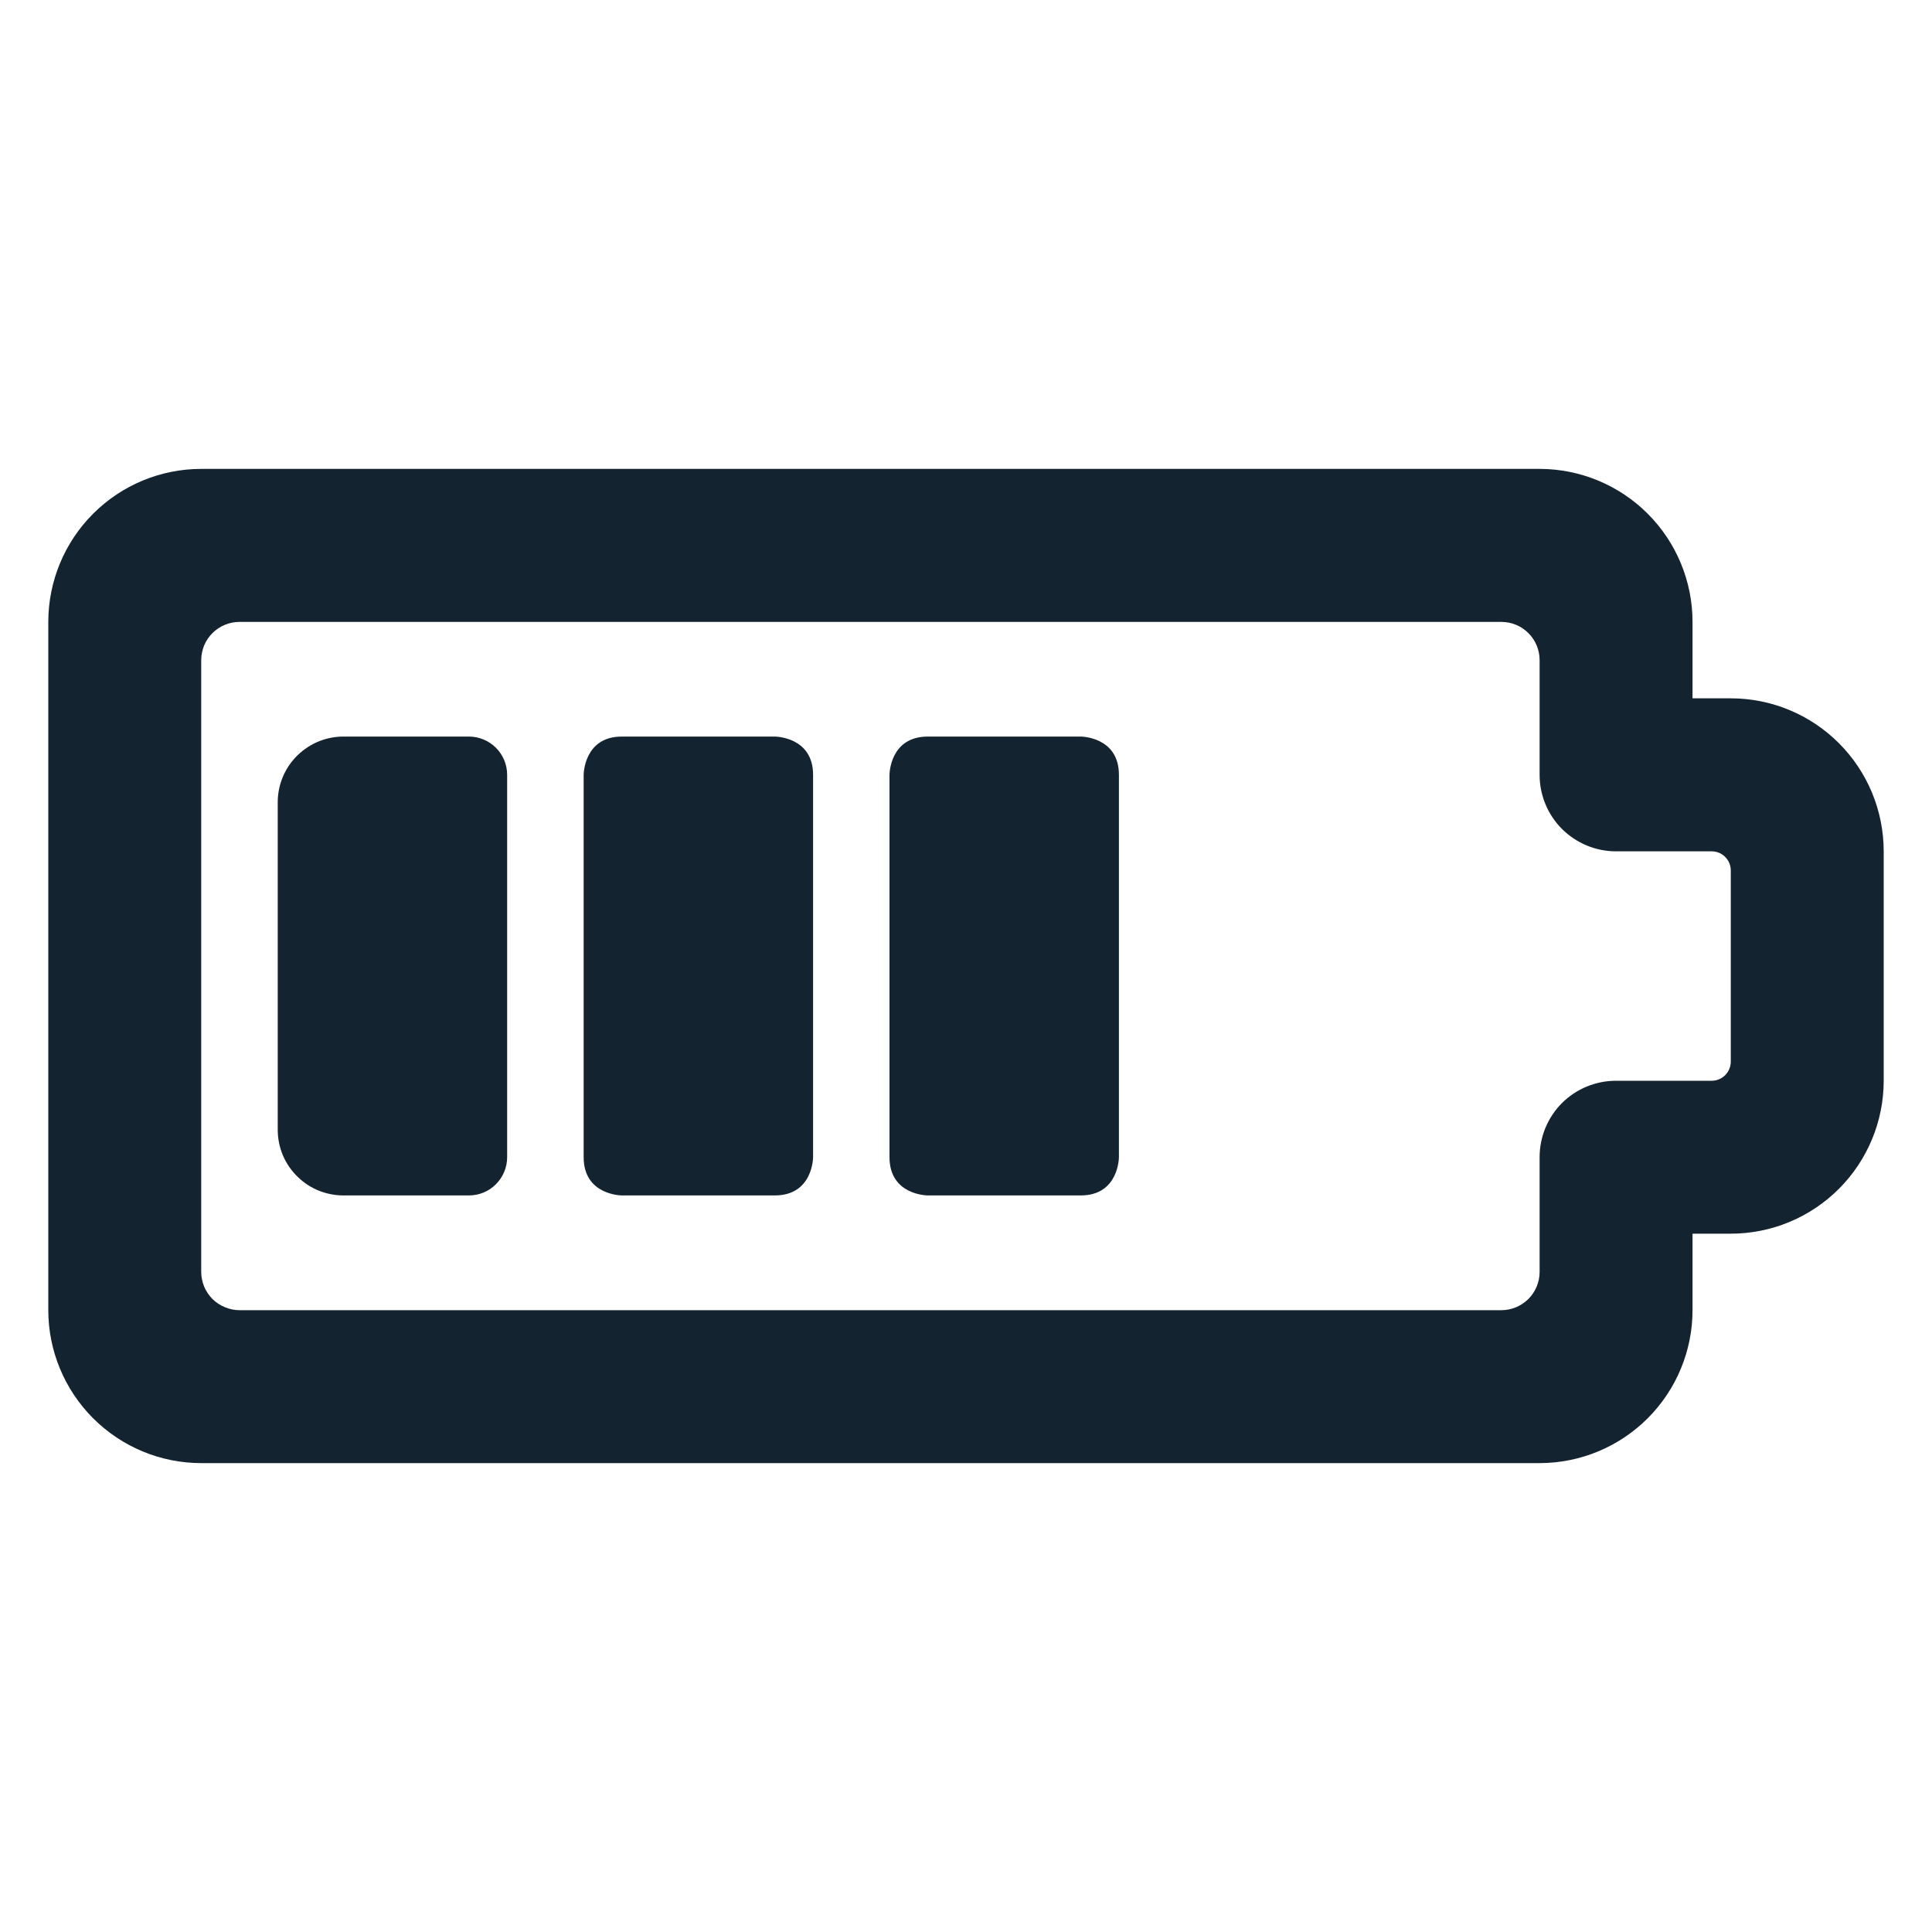
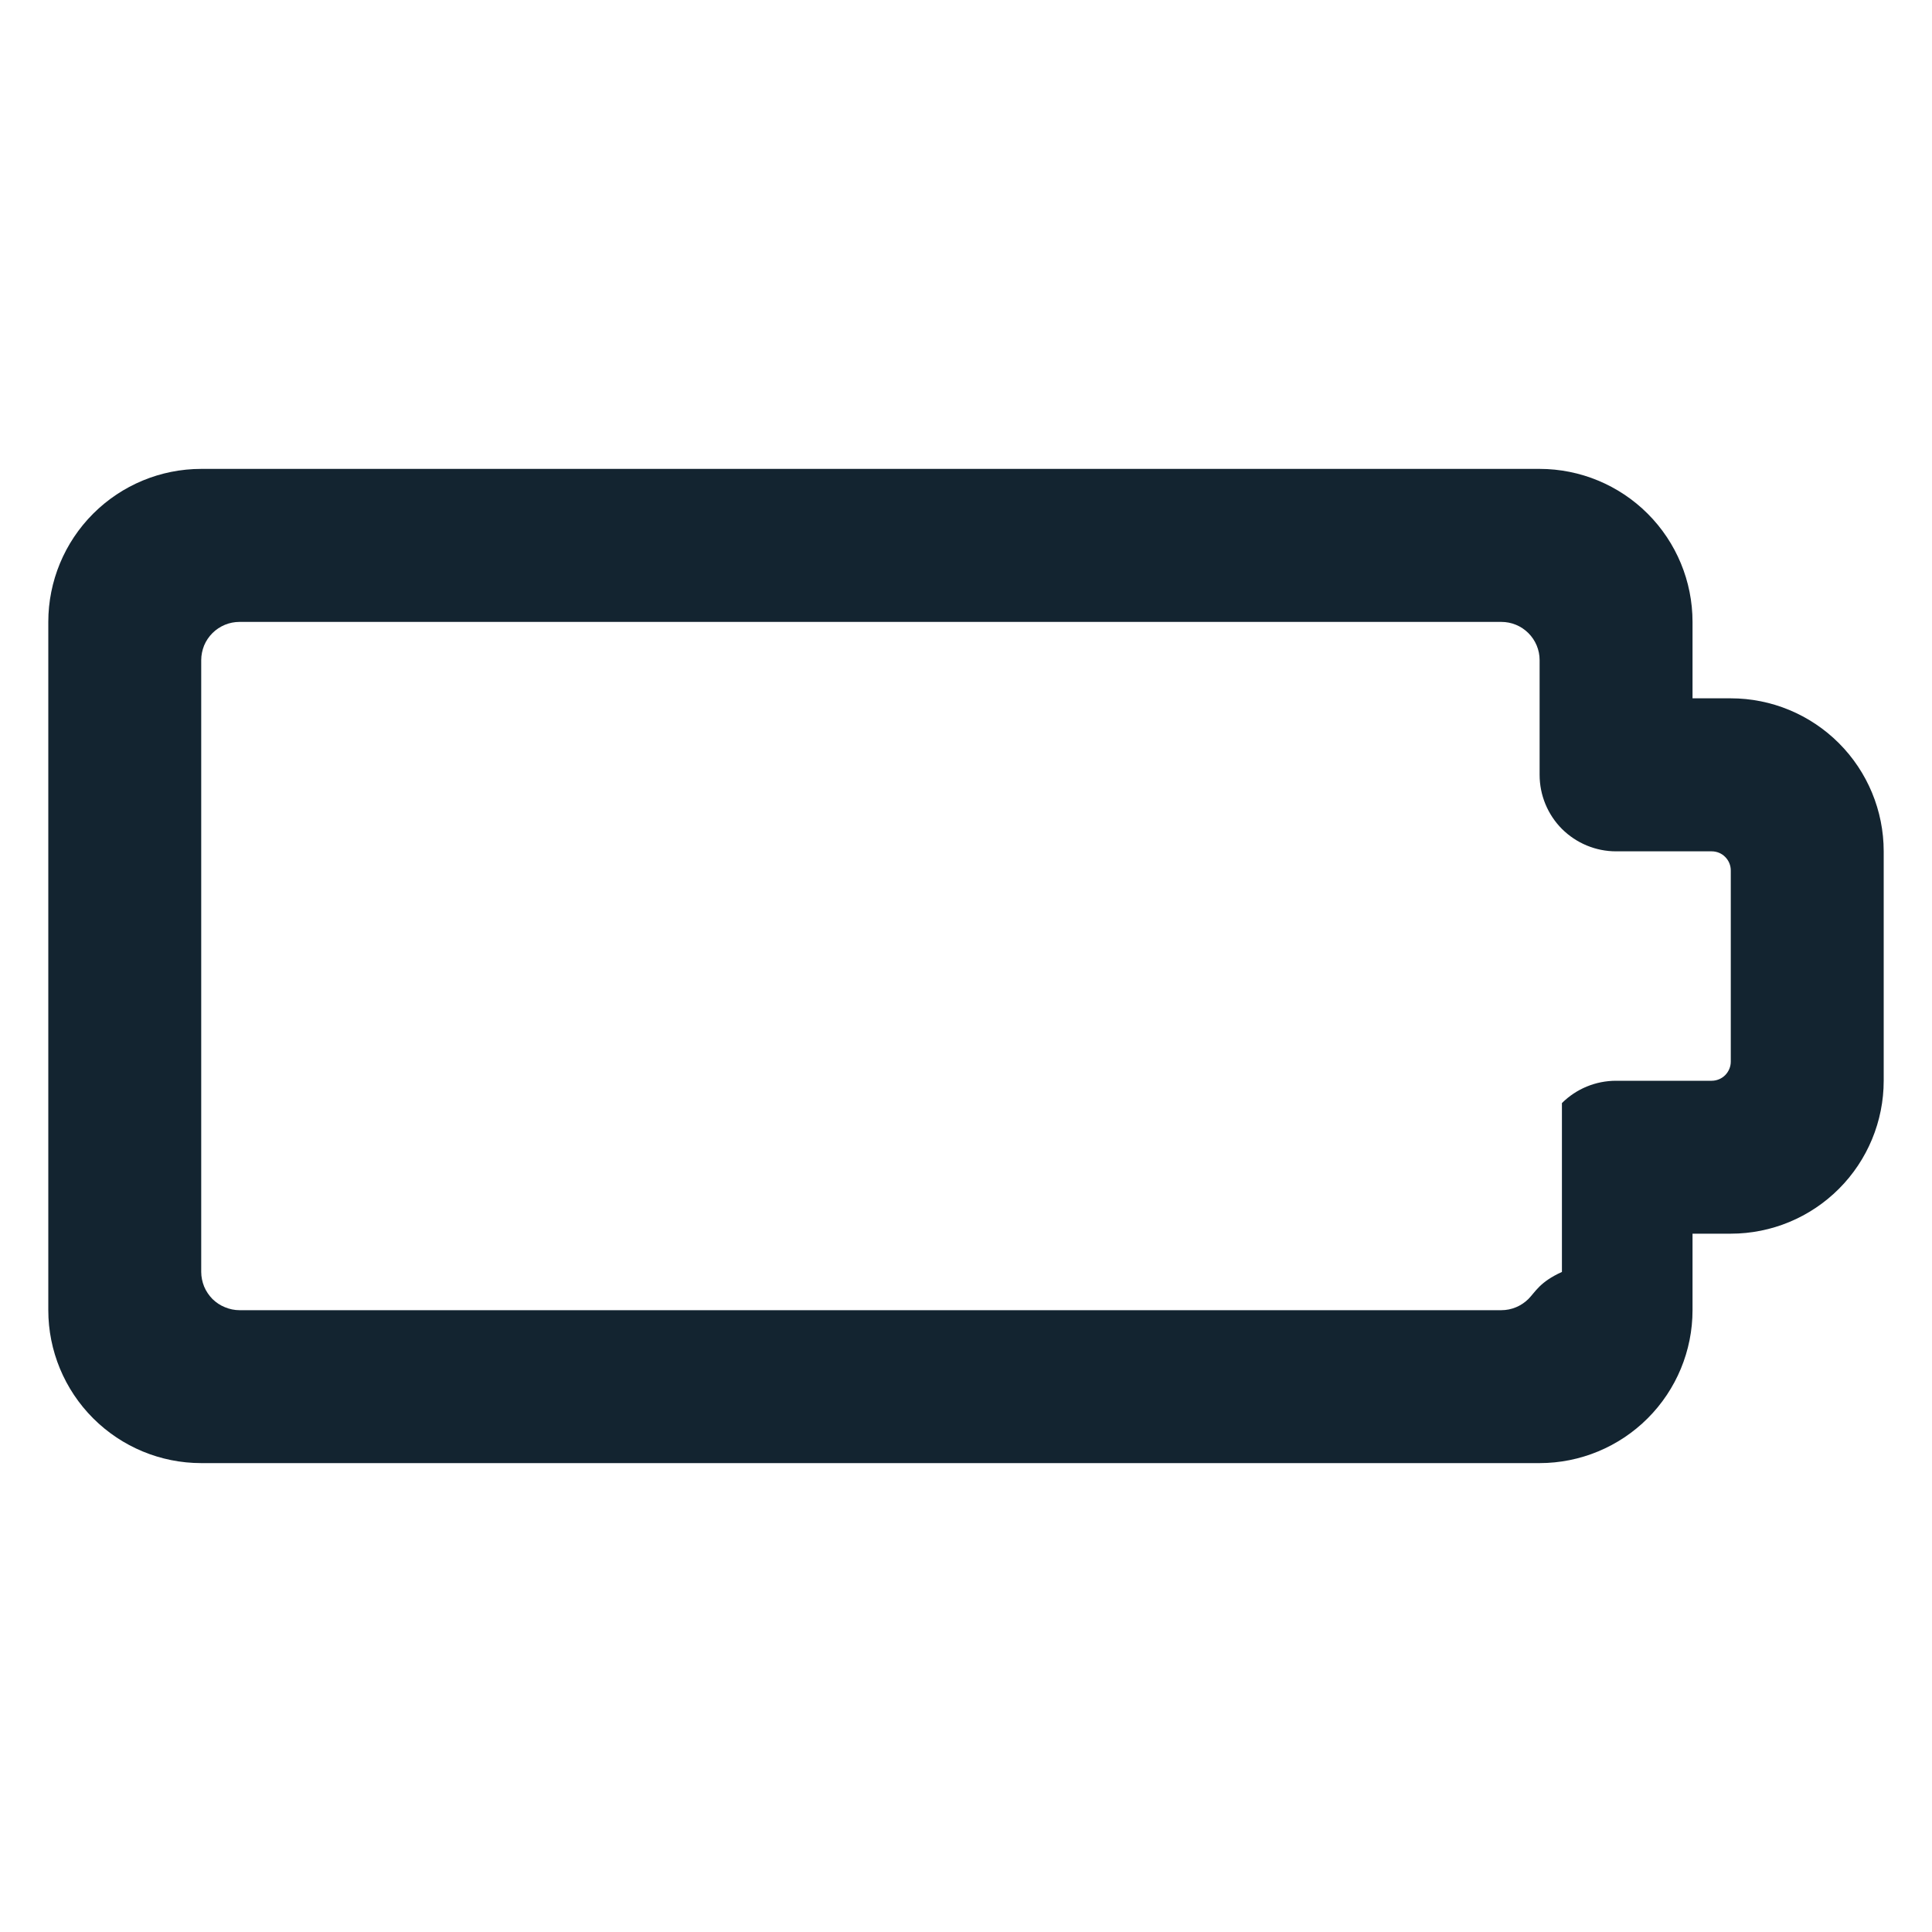
<svg xmlns="http://www.w3.org/2000/svg" width="20" height="20" viewBox="0 0 20 20" fill="none">
-   <path d="M19.5 8.813C19.5 8.393 19.333 7.99 19.036 7.693C18.739 7.396 18.337 7.229 17.917 7.229H17.521V6.438C17.521 6.018 17.354 5.615 17.057 5.318C16.76 5.021 16.357 4.854 15.938 4.854H2.083C1.663 4.854 1.261 5.021 0.964 5.318C0.667 5.615 0.5 6.018 0.5 6.438L0.5 13.563C0.5 13.982 0.667 14.385 0.964 14.682C1.261 14.979 1.663 15.146 2.083 15.146H15.938C16.357 15.146 16.76 14.979 17.057 14.682C17.354 14.385 17.521 13.982 17.521 13.563V12.771H17.917C18.337 12.771 18.739 12.604 19.036 12.307C19.333 12.01 19.5 11.607 19.5 11.188V8.813ZM17.917 10.99C17.917 11.042 17.896 11.092 17.859 11.13C17.822 11.167 17.771 11.188 17.719 11.188H16.729C16.519 11.188 16.318 11.271 16.169 11.419C16.021 11.568 15.938 11.769 15.938 11.979V13.167C15.938 13.272 15.896 13.372 15.822 13.447C15.747 13.521 15.647 13.563 15.542 13.563H2.479C2.427 13.563 2.376 13.552 2.328 13.532C2.28 13.513 2.236 13.483 2.199 13.447C2.163 13.41 2.133 13.366 2.113 13.318C2.094 13.27 2.083 13.219 2.083 13.167V6.833C2.083 6.781 2.094 6.73 2.113 6.682C2.133 6.634 2.163 6.59 2.199 6.554C2.236 6.517 2.28 6.488 2.328 6.468C2.376 6.448 2.427 6.438 2.479 6.438H15.542C15.647 6.438 15.747 6.479 15.822 6.554C15.896 6.628 15.938 6.728 15.938 6.833V8.021C15.938 8.231 16.021 8.432 16.169 8.581C16.318 8.729 16.519 8.813 16.729 8.813H17.719C17.771 8.813 17.822 8.833 17.859 8.871C17.896 8.908 17.917 8.958 17.917 9.011V10.99Z" fill="#132430" />
-   <path d="M5.25 8.021C5.25 7.916 5.208 7.815 5.134 7.741C5.06 7.667 4.959 7.625 4.854 7.625H3.572C3.481 7.623 3.391 7.639 3.306 7.672C3.222 7.706 3.145 7.755 3.08 7.819C3.015 7.882 2.963 7.958 2.928 8.042C2.893 8.125 2.875 8.215 2.875 8.306V11.694C2.875 11.785 2.893 11.875 2.928 11.959C2.963 12.042 3.015 12.118 3.08 12.181C3.145 12.245 3.222 12.295 3.306 12.328C3.391 12.361 3.481 12.377 3.572 12.375H4.854C4.959 12.375 5.06 12.334 5.134 12.259C5.208 12.185 5.25 12.084 5.25 11.979V8.021Z" fill="#132430" />
-   <path d="M6.437 7.625H8.021C8.021 7.625 8.417 7.625 8.417 8.021V11.979C8.417 11.979 8.417 12.375 8.021 12.375H6.437C6.437 12.375 6.042 12.375 6.042 11.979V8.021C6.042 8.021 6.042 7.625 6.437 7.625Z" fill="#132430" />
-   <path d="M9.604 7.625H11.188C11.188 7.625 11.583 7.625 11.583 8.021V11.979C11.583 11.979 11.583 12.375 11.188 12.375H9.604C9.604 12.375 9.208 12.375 9.208 11.979V8.021C9.208 8.021 9.208 7.625 9.604 7.625Z" fill="#132430" />
+   <path d="M19.5 8.813C19.5 8.393 19.333 7.99 19.036 7.693C18.739 7.396 18.337 7.229 17.917 7.229H17.521V6.438C17.521 6.018 17.354 5.615 17.057 5.318C16.76 5.021 16.357 4.854 15.938 4.854H2.083C1.663 4.854 1.261 5.021 0.964 5.318C0.667 5.615 0.5 6.018 0.5 6.438L0.5 13.563C0.5 13.982 0.667 14.385 0.964 14.682C1.261 14.979 1.663 15.146 2.083 15.146H15.938C16.357 15.146 16.76 14.979 17.057 14.682C17.354 14.385 17.521 13.982 17.521 13.563V12.771H17.917C18.337 12.771 18.739 12.604 19.036 12.307C19.333 12.01 19.5 11.607 19.5 11.188V8.813ZM17.917 10.99C17.917 11.042 17.896 11.092 17.859 11.13C17.822 11.167 17.771 11.188 17.719 11.188H16.729C16.519 11.188 16.318 11.271 16.169 11.419V13.167C15.938 13.272 15.896 13.372 15.822 13.447C15.747 13.521 15.647 13.563 15.542 13.563H2.479C2.427 13.563 2.376 13.552 2.328 13.532C2.28 13.513 2.236 13.483 2.199 13.447C2.163 13.41 2.133 13.366 2.113 13.318C2.094 13.27 2.083 13.219 2.083 13.167V6.833C2.083 6.781 2.094 6.73 2.113 6.682C2.133 6.634 2.163 6.59 2.199 6.554C2.236 6.517 2.28 6.488 2.328 6.468C2.376 6.448 2.427 6.438 2.479 6.438H15.542C15.647 6.438 15.747 6.479 15.822 6.554C15.896 6.628 15.938 6.728 15.938 6.833V8.021C15.938 8.231 16.021 8.432 16.169 8.581C16.318 8.729 16.519 8.813 16.729 8.813H17.719C17.771 8.813 17.822 8.833 17.859 8.871C17.896 8.908 17.917 8.958 17.917 9.011V10.99Z" fill="#132430" />
</svg>